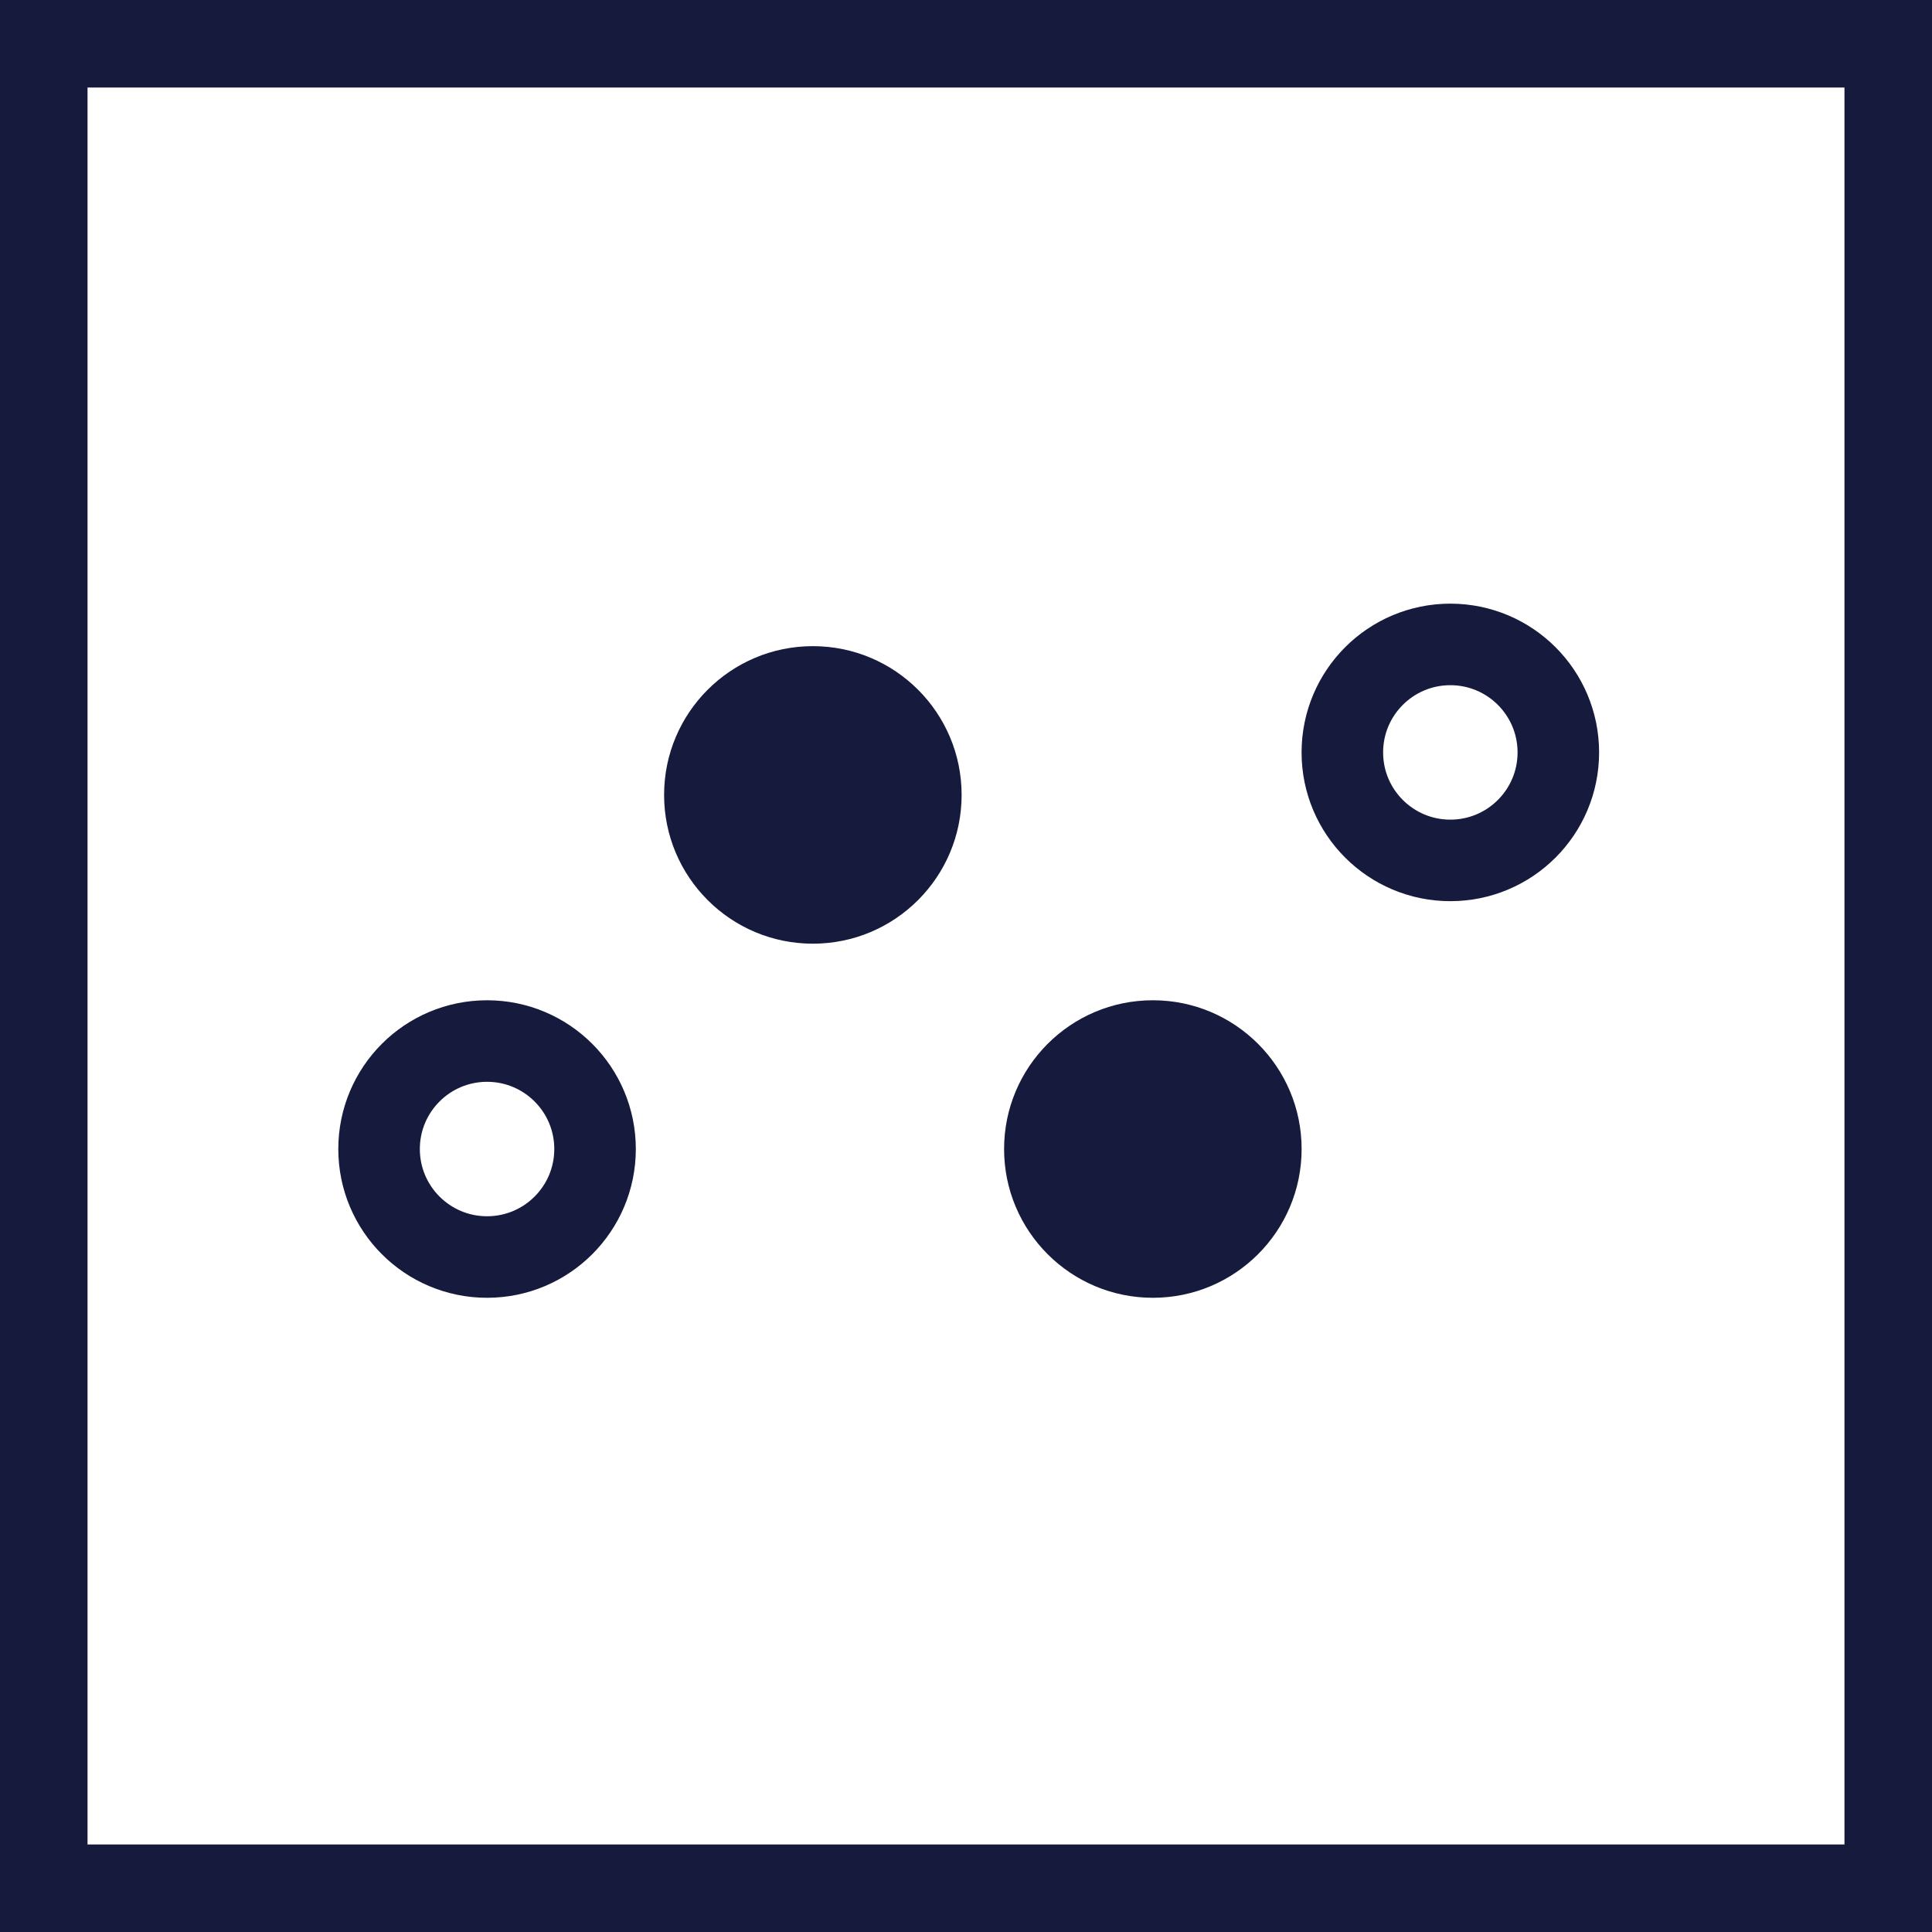
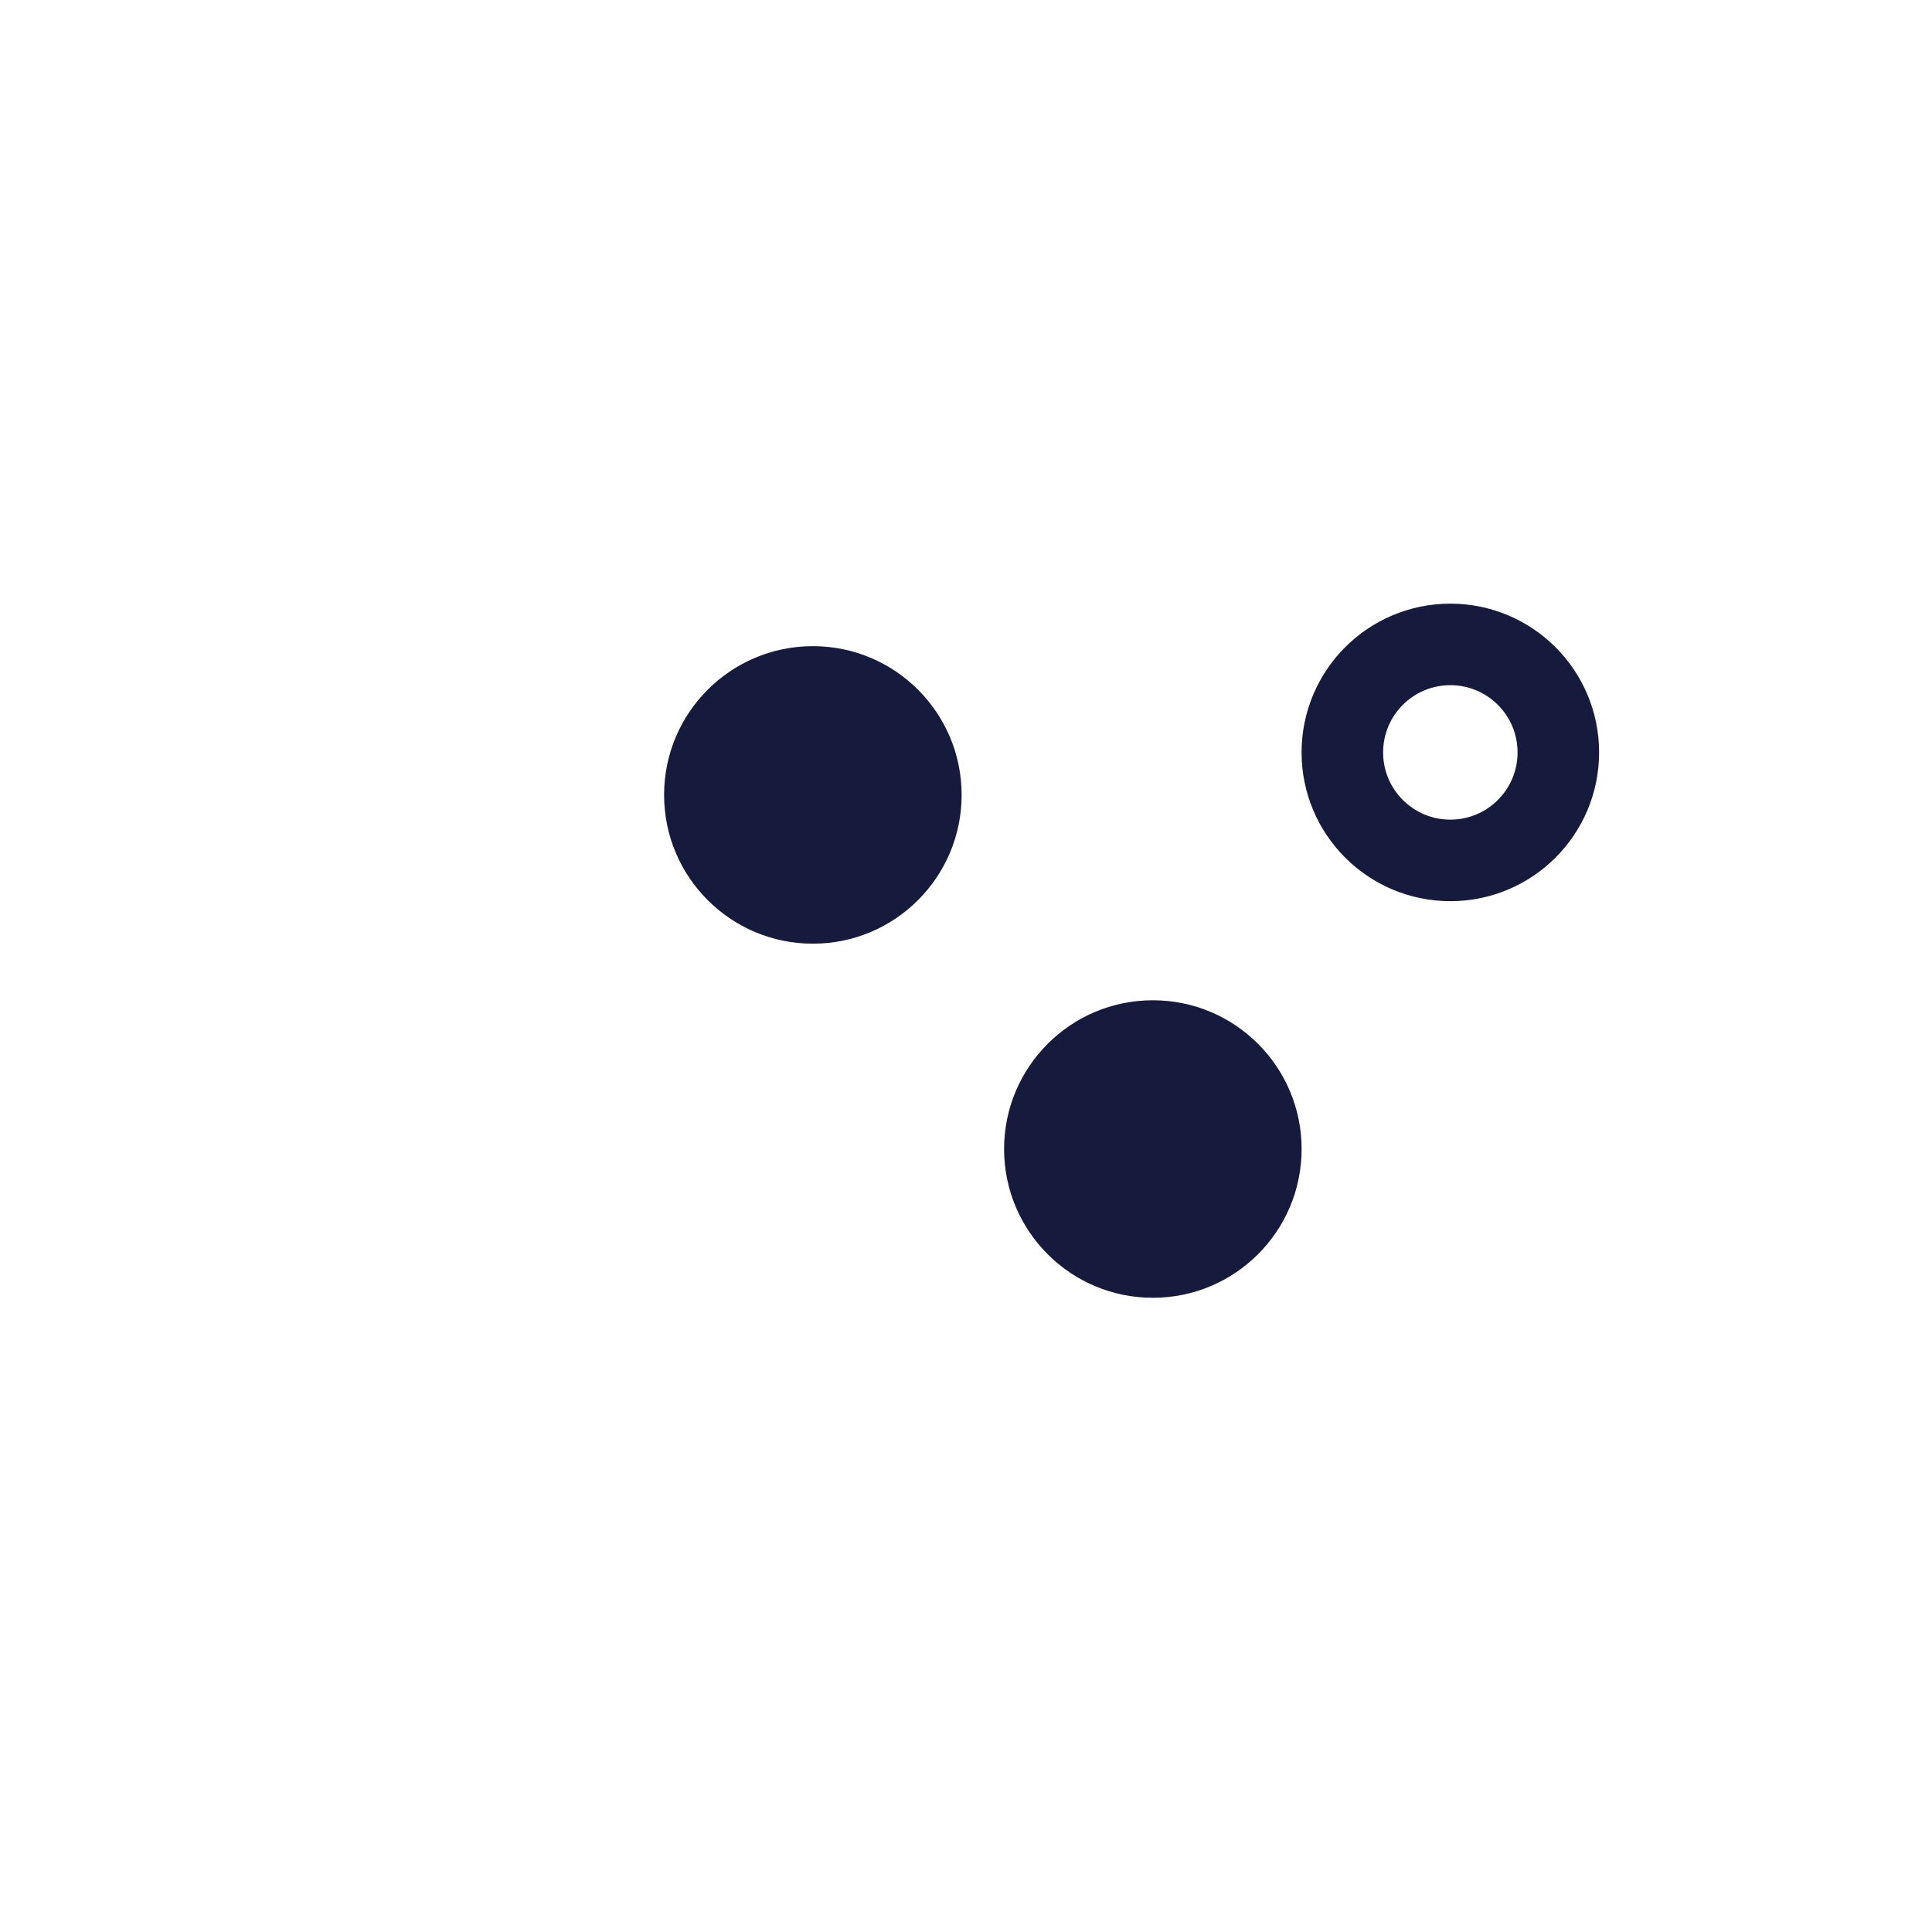
<svg xmlns="http://www.w3.org/2000/svg" width="49" height="49" viewBox="0 0 49 49" fill="none">
-   <rect x="1.11" y="47.89" width="46.78" height="46.78" transform="rotate(-90 1.11 47.89)" stroke="#161A3C" stroke-width="2.22" />
-   <circle cx="12.353" cy="29.142" r="2.739" stroke="#161A3C" stroke-width="2.068" />
  <circle cx="36.784" cy="19.083" r="2.739" stroke="#161A3C" stroke-width="2.068" />
  <circle cx="20.616" cy="20.161" r="3.773" fill="#161A3C" />
  <circle cx="29.239" cy="29.142" r="3.773" fill="#161A3C" />
</svg>